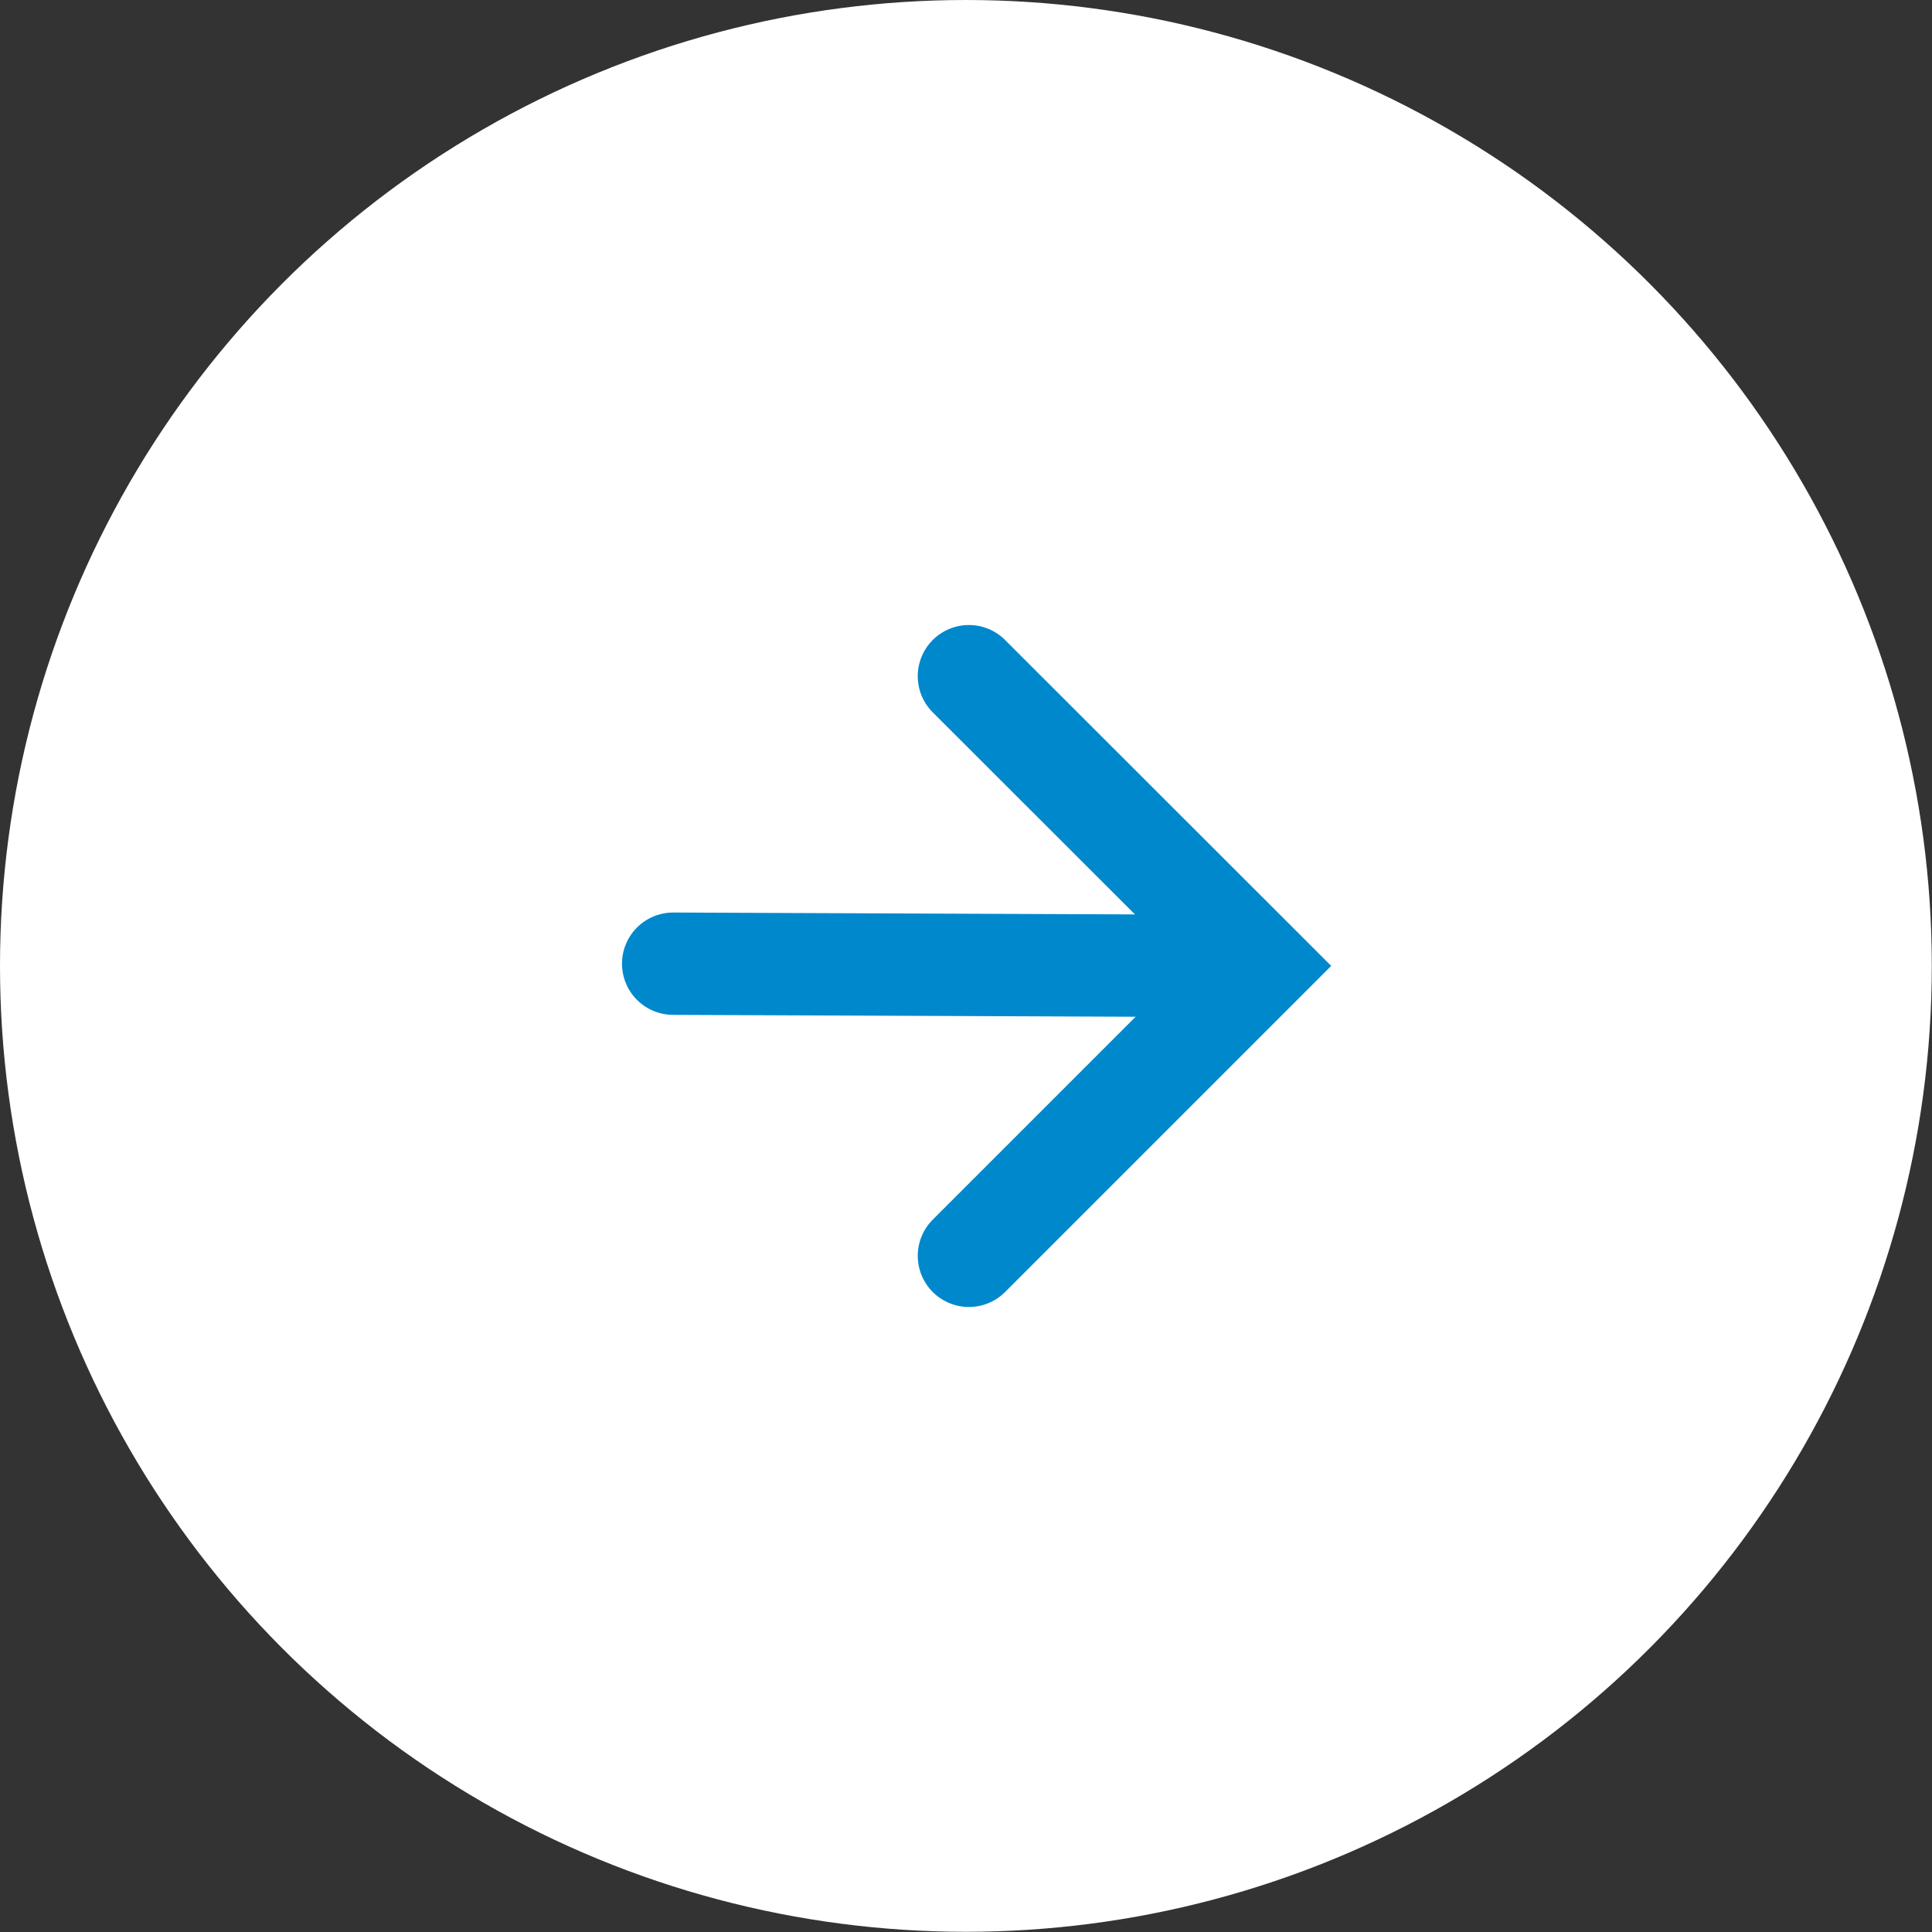
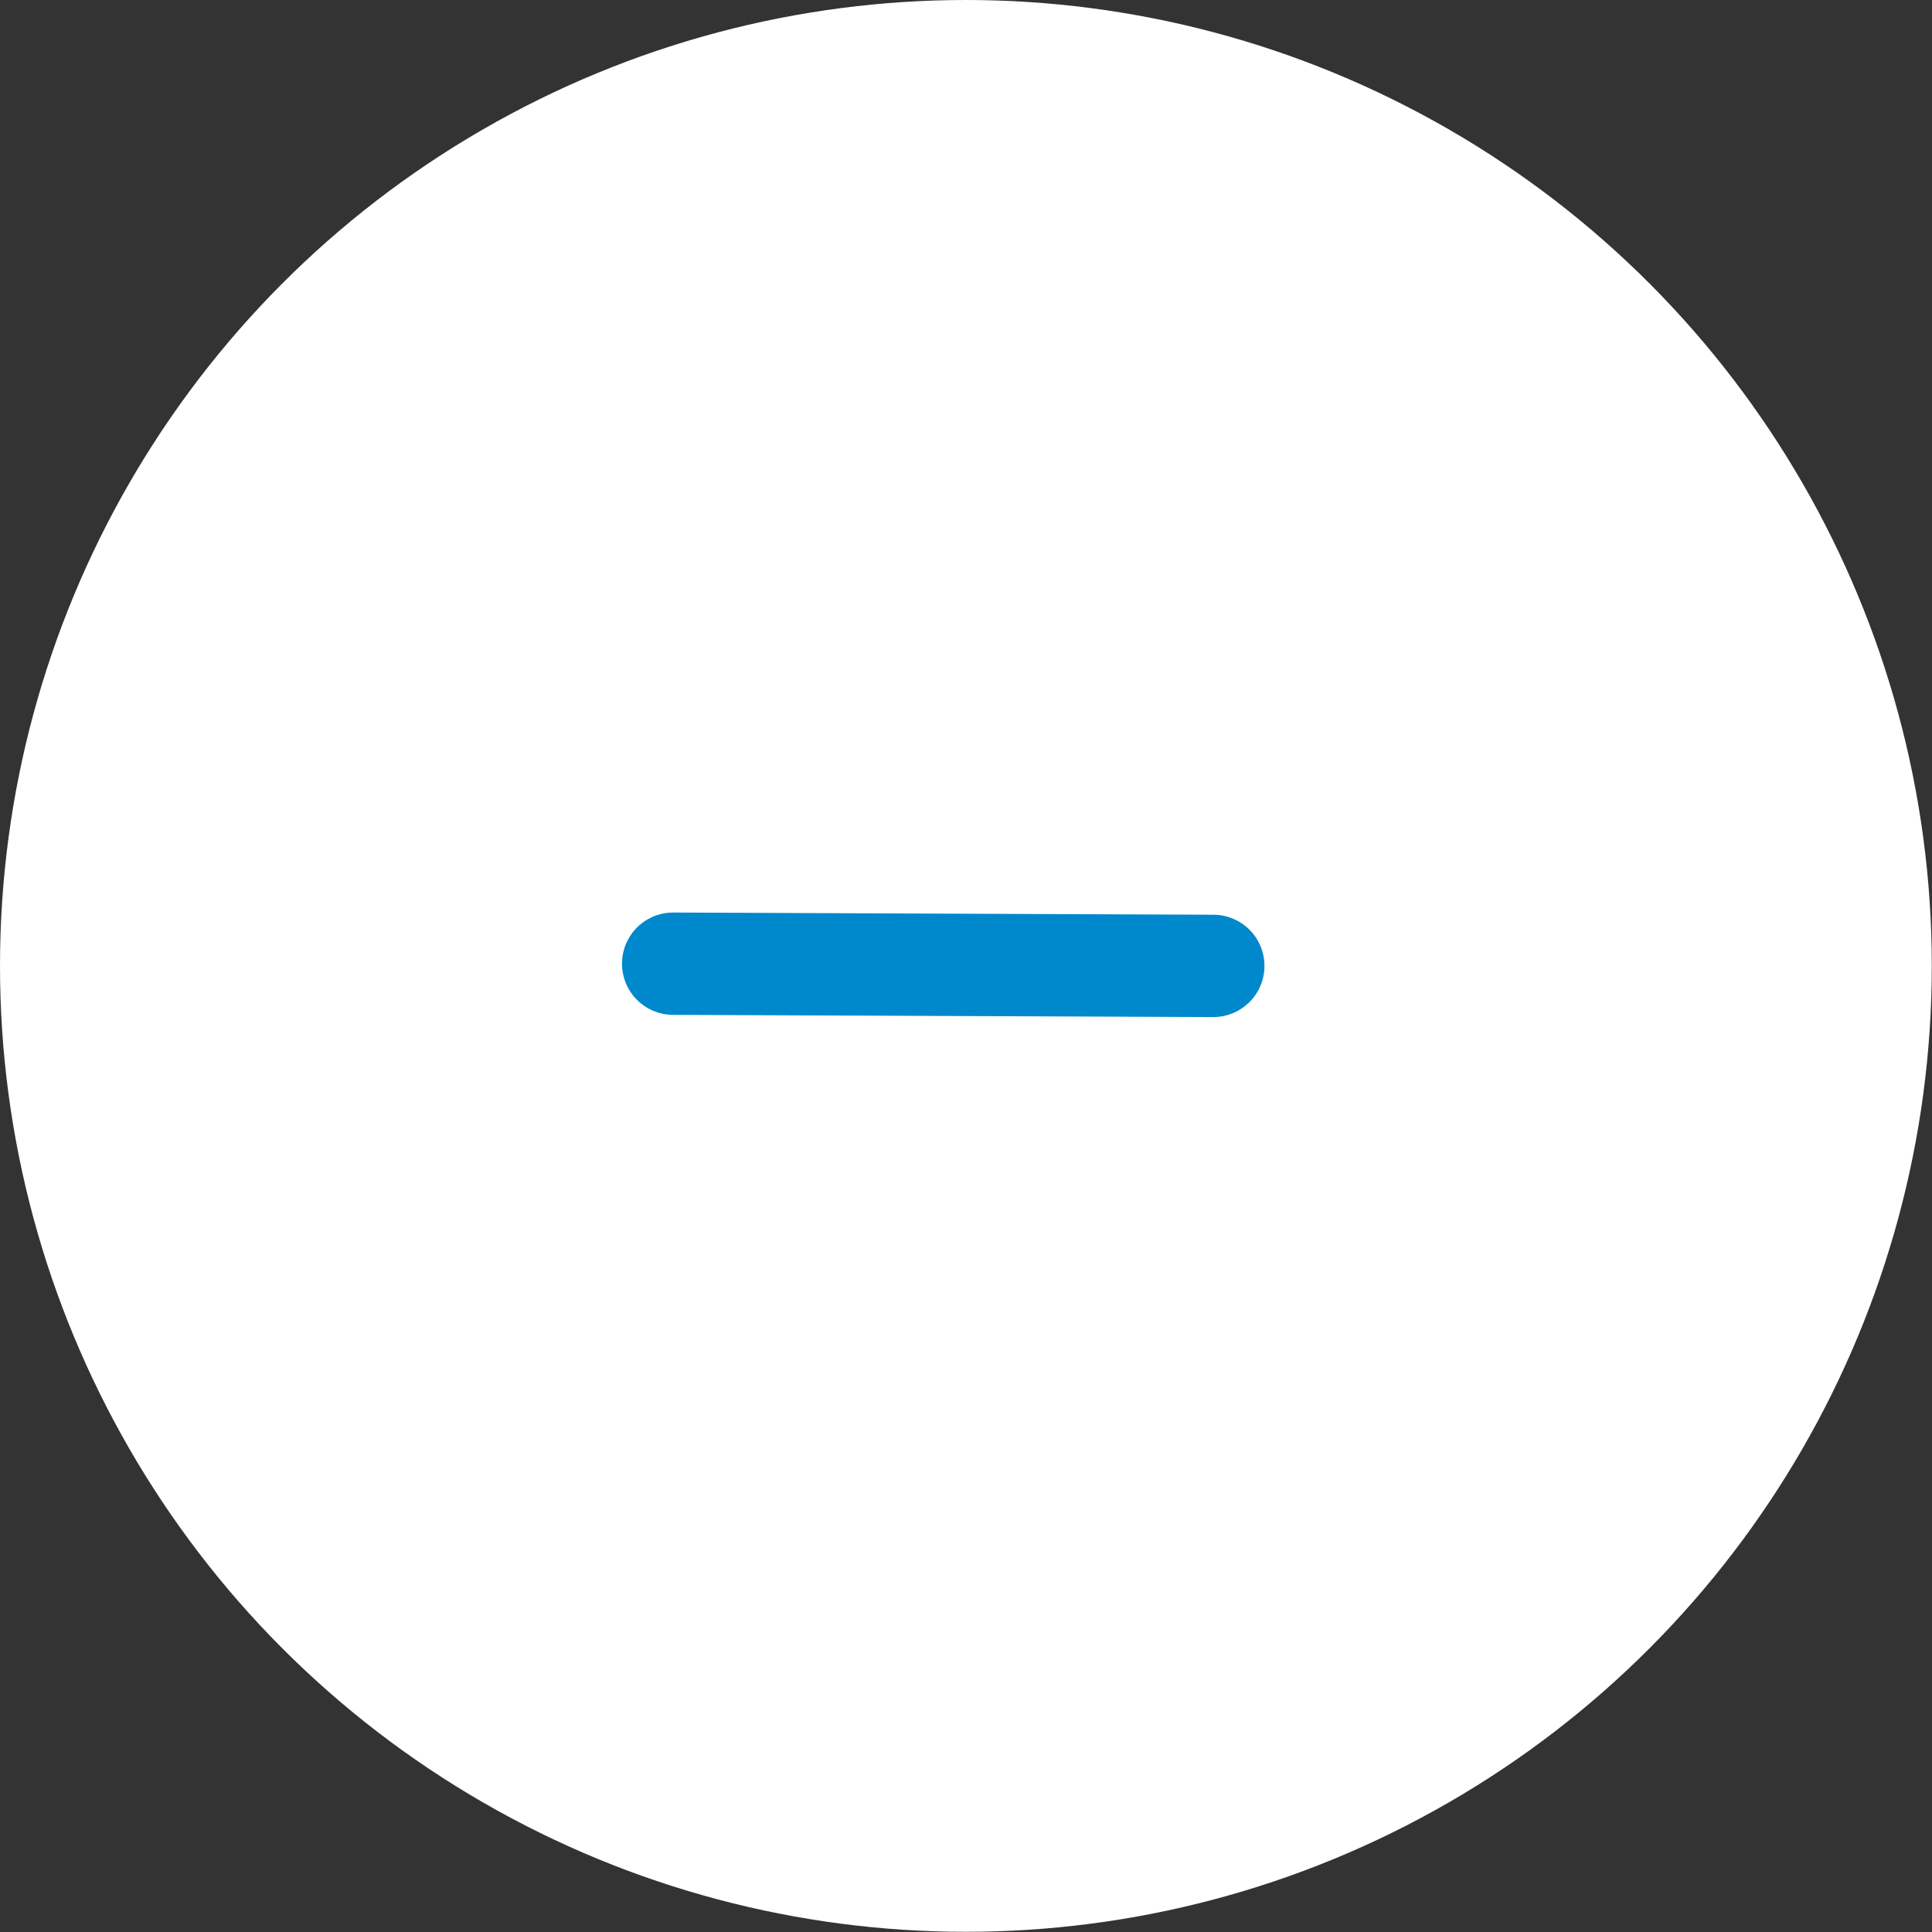
<svg xmlns="http://www.w3.org/2000/svg" id="Capa_2" data-name="Capa 2" viewBox="0 0 96.29 96.29">
  <rect x="0" y="0" width="96.29" height="96.29" fill="#333333" stroke="none" />
  <defs>
    <style>
      .cls-1 {
        fill: none;
        stroke: #08c;
        stroke-linecap: round;
        stroke-miterlimit: 10;
        stroke-width: 5.1px;
      }

      .cls-2 {
        fill: #fff;
        stroke-width: 0px;
      }
    </style>
  </defs>
  <g id="Capa_1-2" data-name="Capa 1">
    <g>
      <circle class="cls-2" cx="48.14" cy="48.14" r="48.14" />
      <g>
        <line class="cls-1" x1="33.55" y1="48.03" x2="60.47" y2="48.14" />
-         <polyline class="cls-1" points="48.29 62.59 62.74 48.14 48.29 33.7" />
      </g>
    </g>
  </g>
</svg>